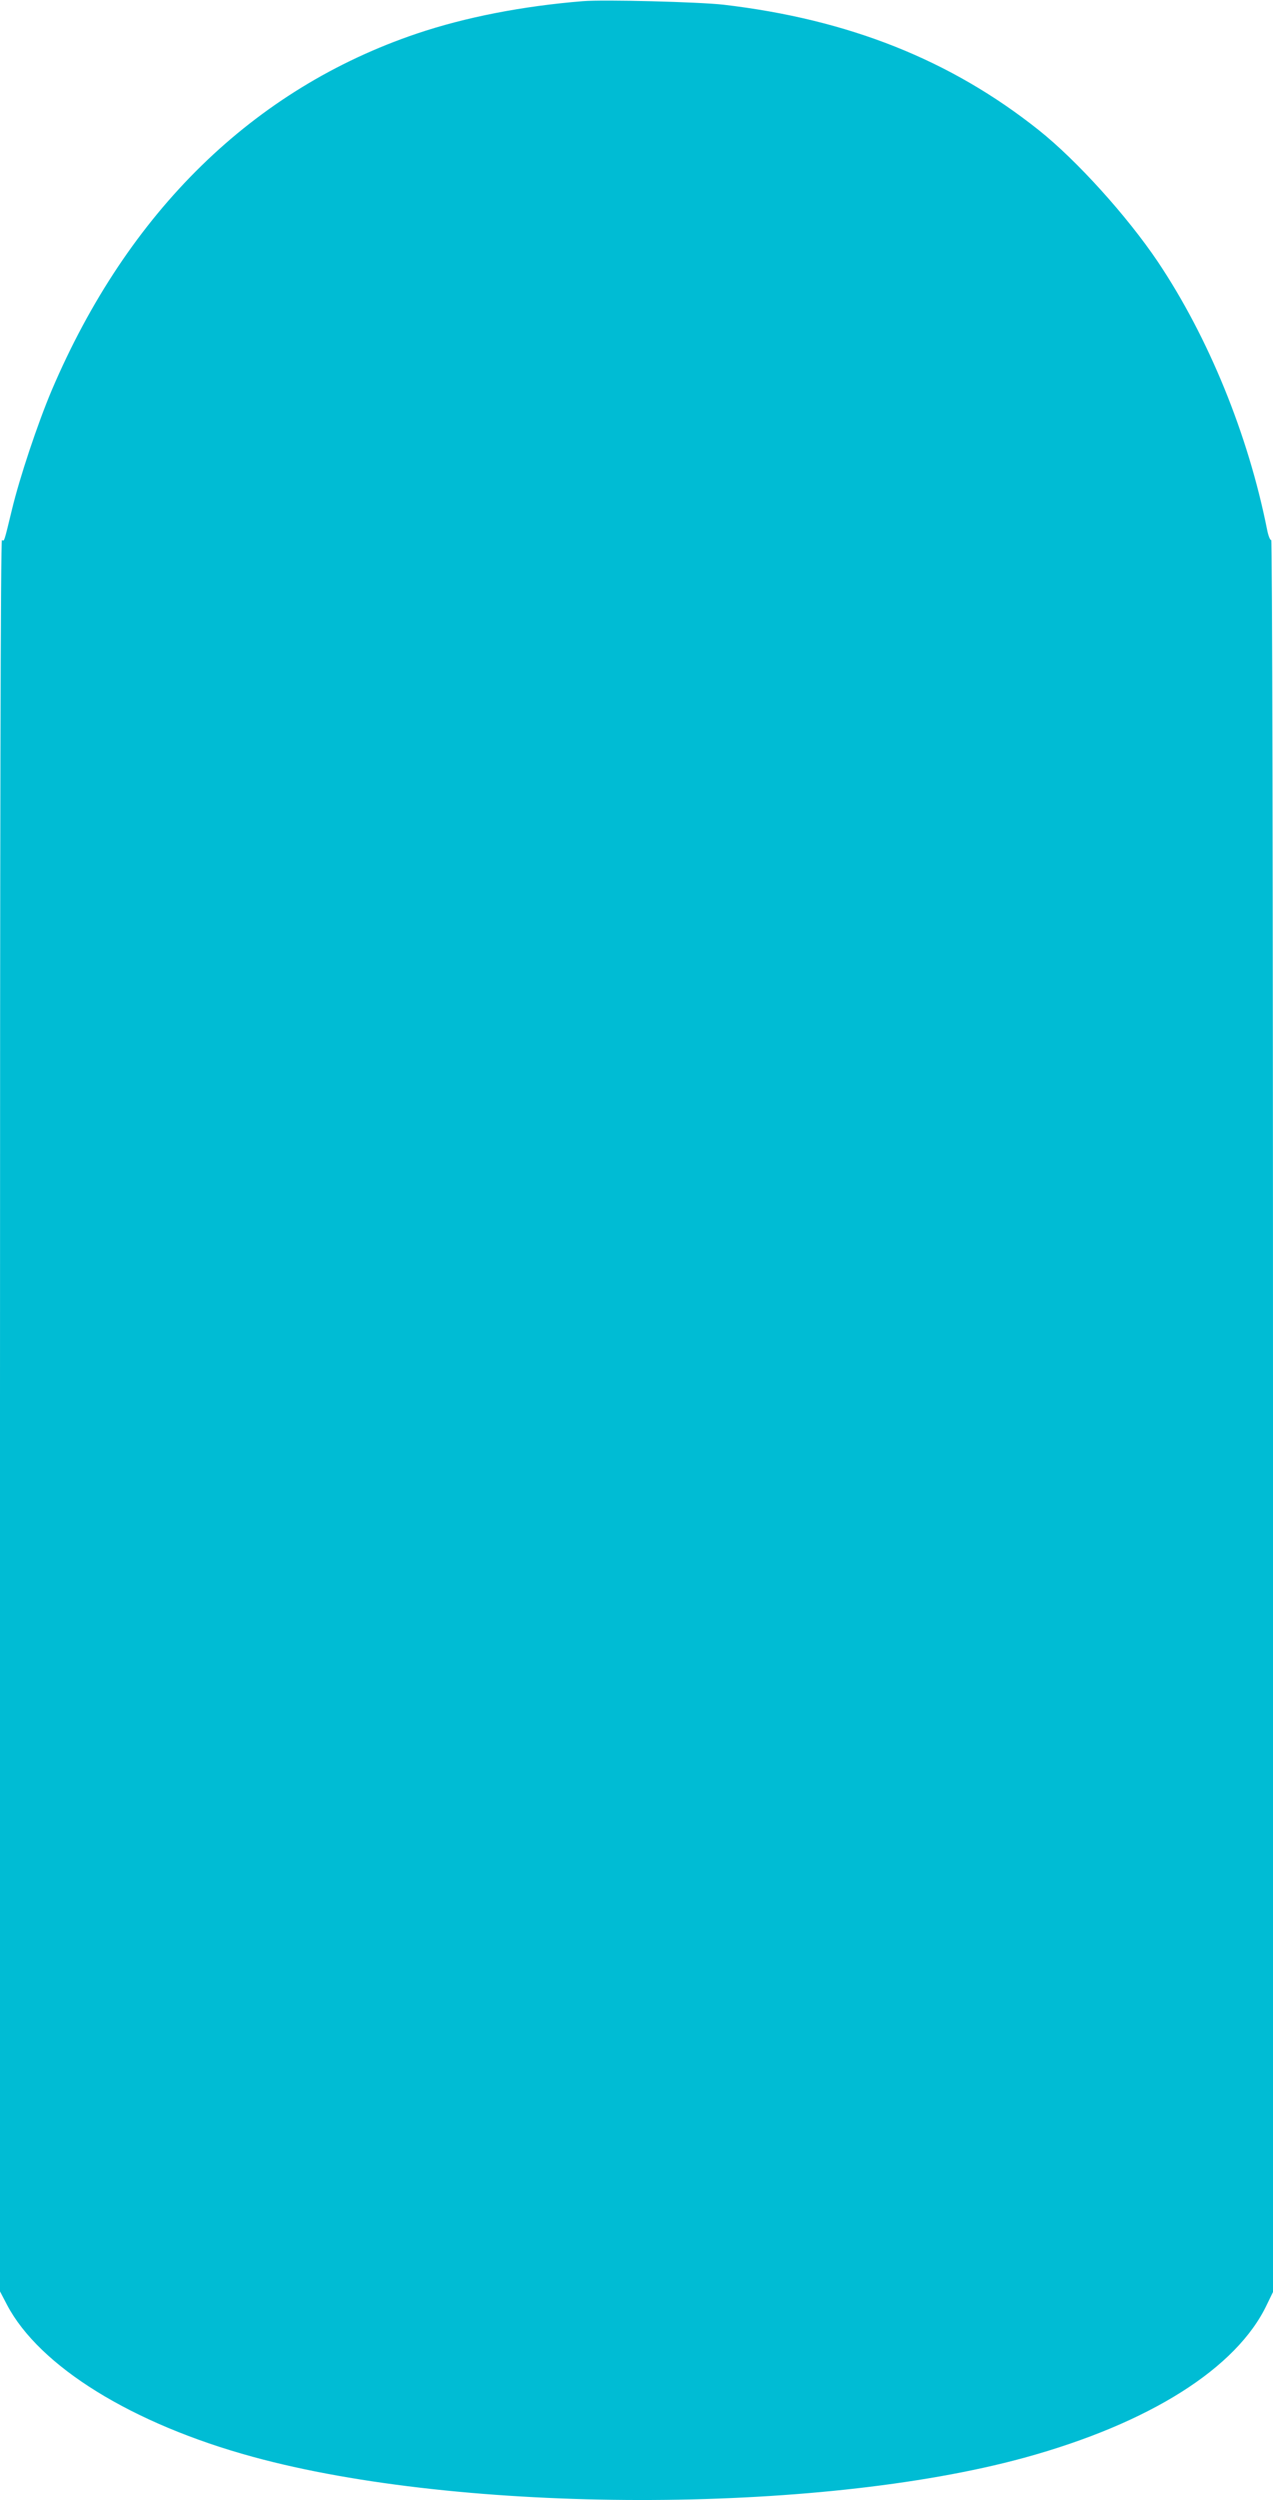
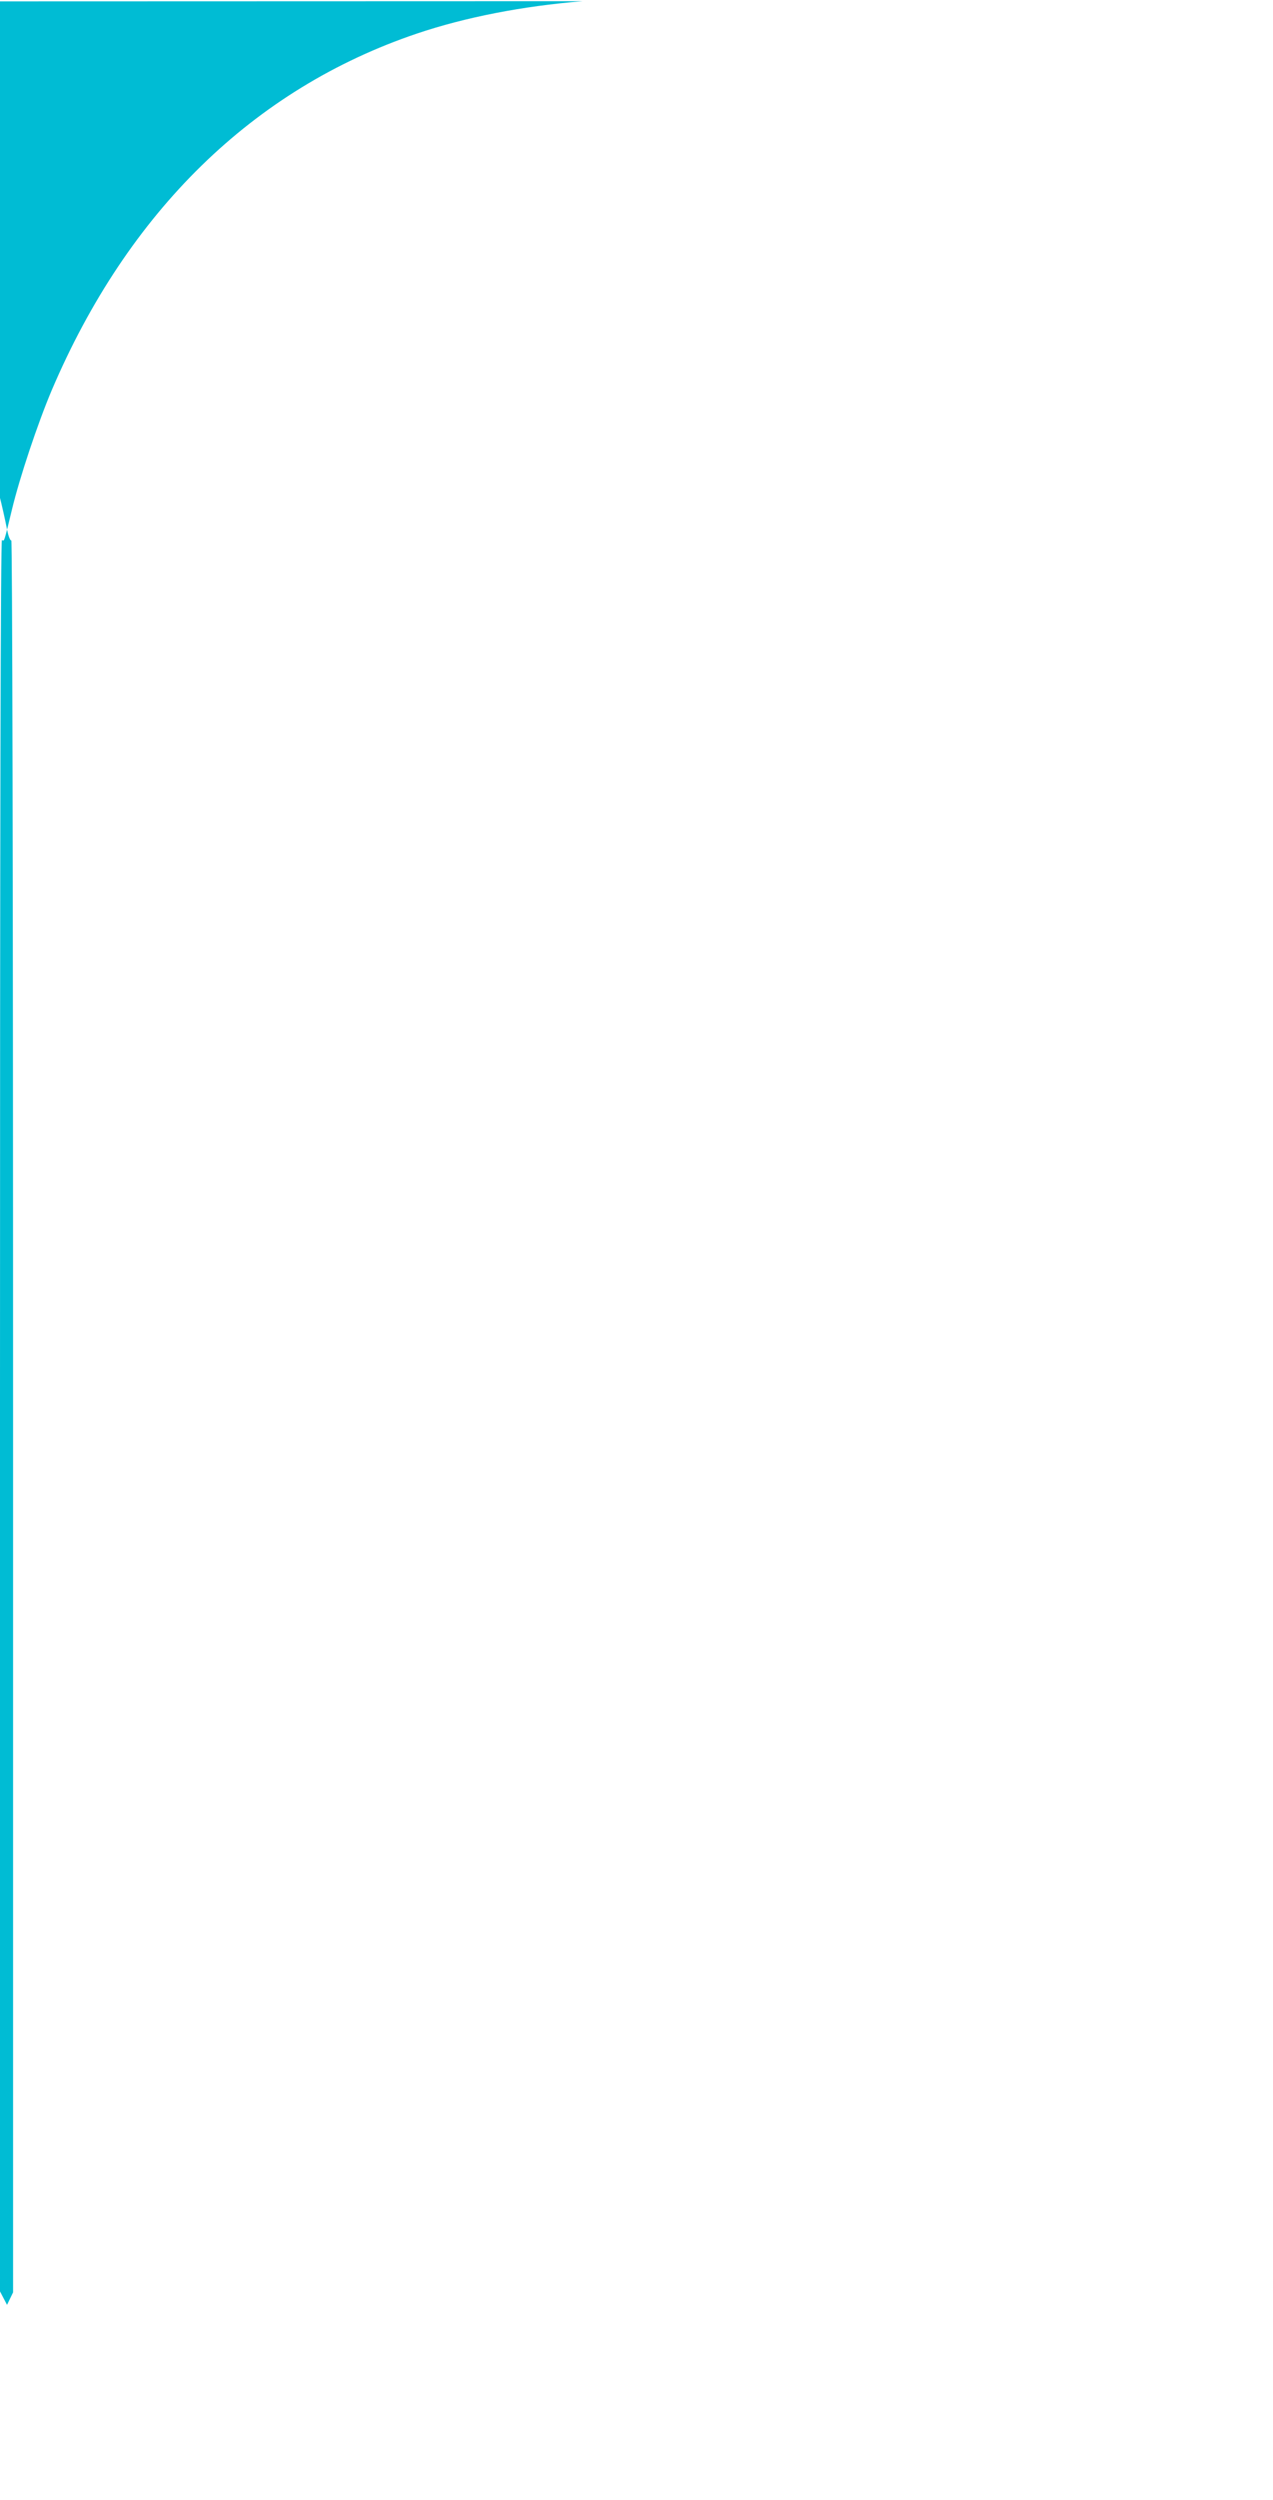
<svg xmlns="http://www.w3.org/2000/svg" version="1.0" width="652pt" height="1280pt" viewBox="0 0 652 1280" preserveAspectRatio="xMidYMid meet">
  <g transform="translate(0,1280) scale(0.1,-0.1)" fill="#00bcd4" stroke="none">
-     <path d="M2985 12794 c-308 -25 -601 -82 -850 -166 -837 -283 -1480 -911 -1870 -1826 -73 -173 -164 -446 -204 -612 -41 -170 -39 -162 -51 -155 -7 4 -10 -1471 -10 -4480 l0 -4487 36 -69 c166 -315 640 -609 1259 -778 1069 -293 2889 -295 3950 -5 642 176 1090 459 1244 785 l31 64 0 4488 c0 2752 -4 4486 -9 4482 -5 -3 -15 21 -21 52 -97 488 -300 985 -560 1373 -157 233 -415 519 -610 674 -451 359 -974 567 -1615 642 -124 14 -612 27 -720 18z" />
+     <path d="M2985 12794 c-308 -25 -601 -82 -850 -166 -837 -283 -1480 -911 -1870 -1826 -73 -173 -164 -446 -204 -612 -41 -170 -39 -162 -51 -155 -7 4 -10 -1471 -10 -4480 l0 -4487 36 -69 l31 64 0 4488 c0 2752 -4 4486 -9 4482 -5 -3 -15 21 -21 52 -97 488 -300 985 -560 1373 -157 233 -415 519 -610 674 -451 359 -974 567 -1615 642 -124 14 -612 27 -720 18z" />
  </g>
</svg>